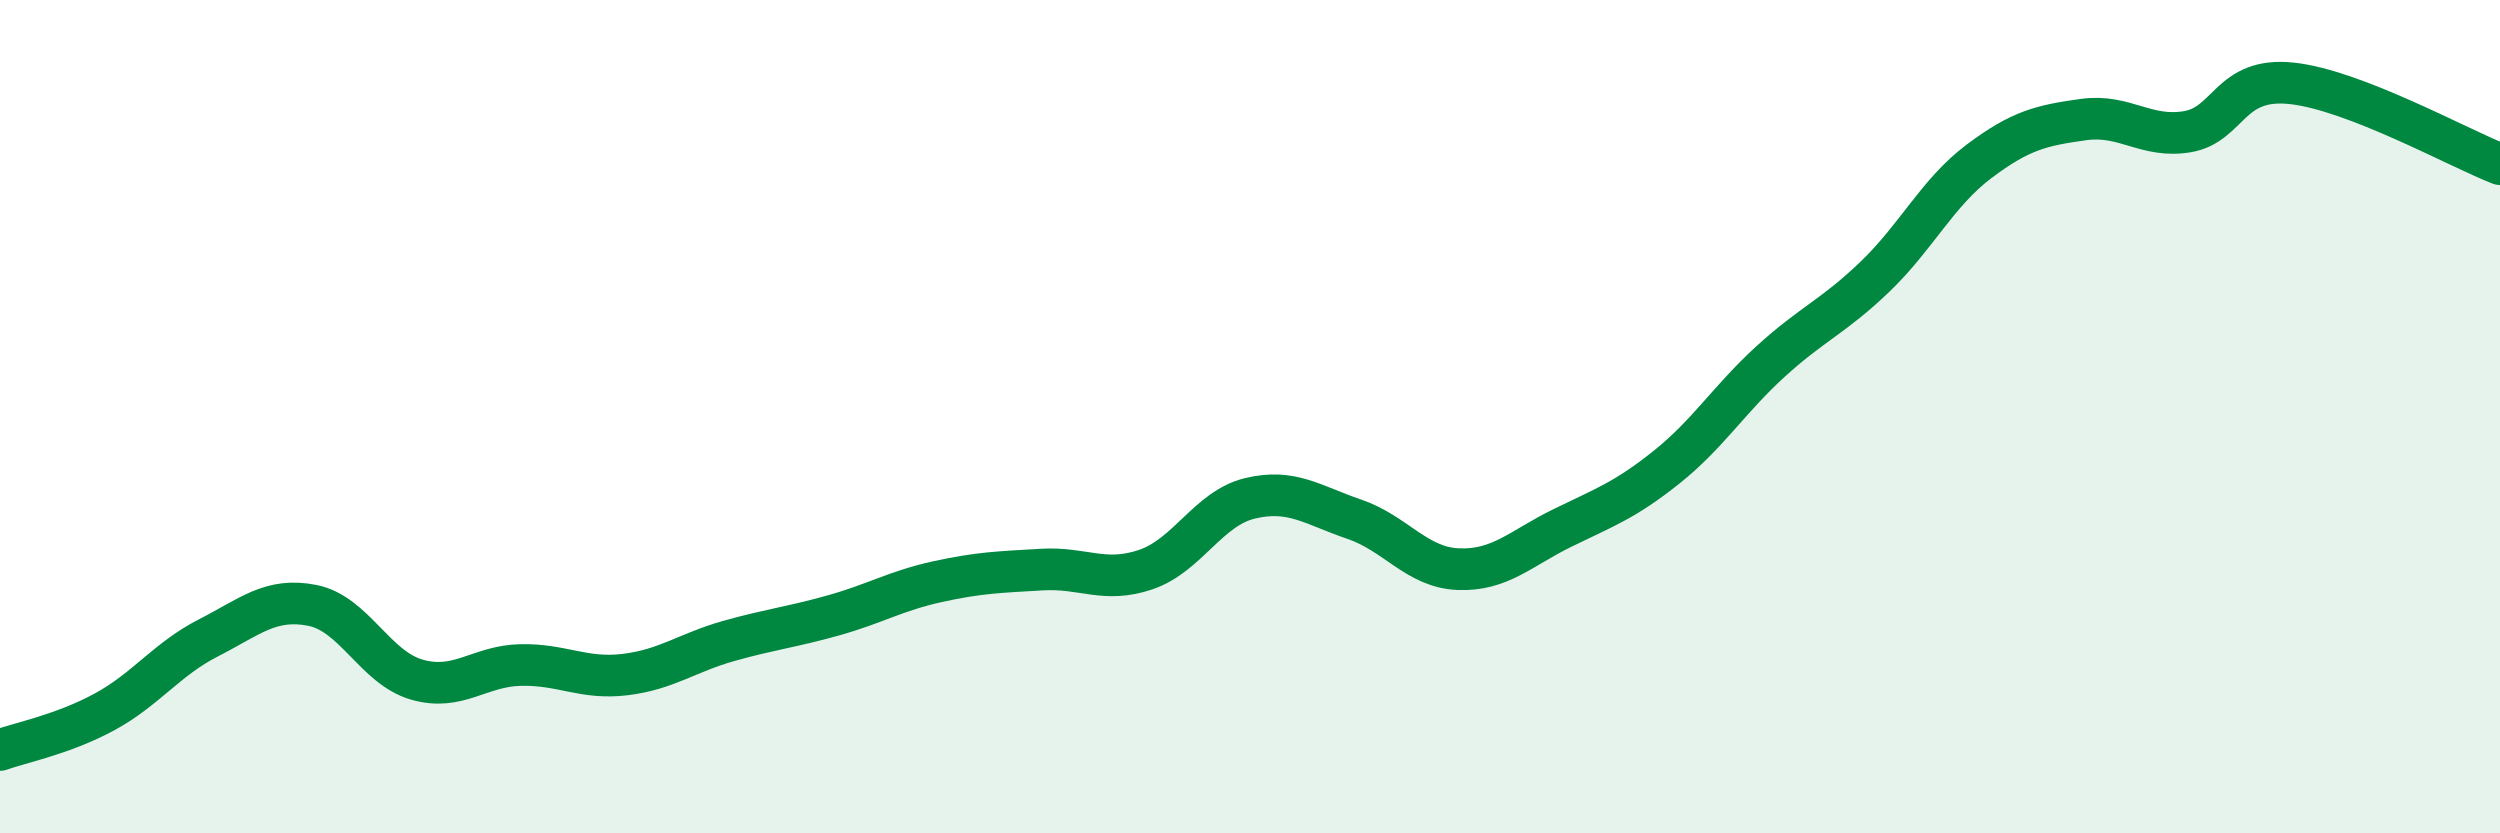
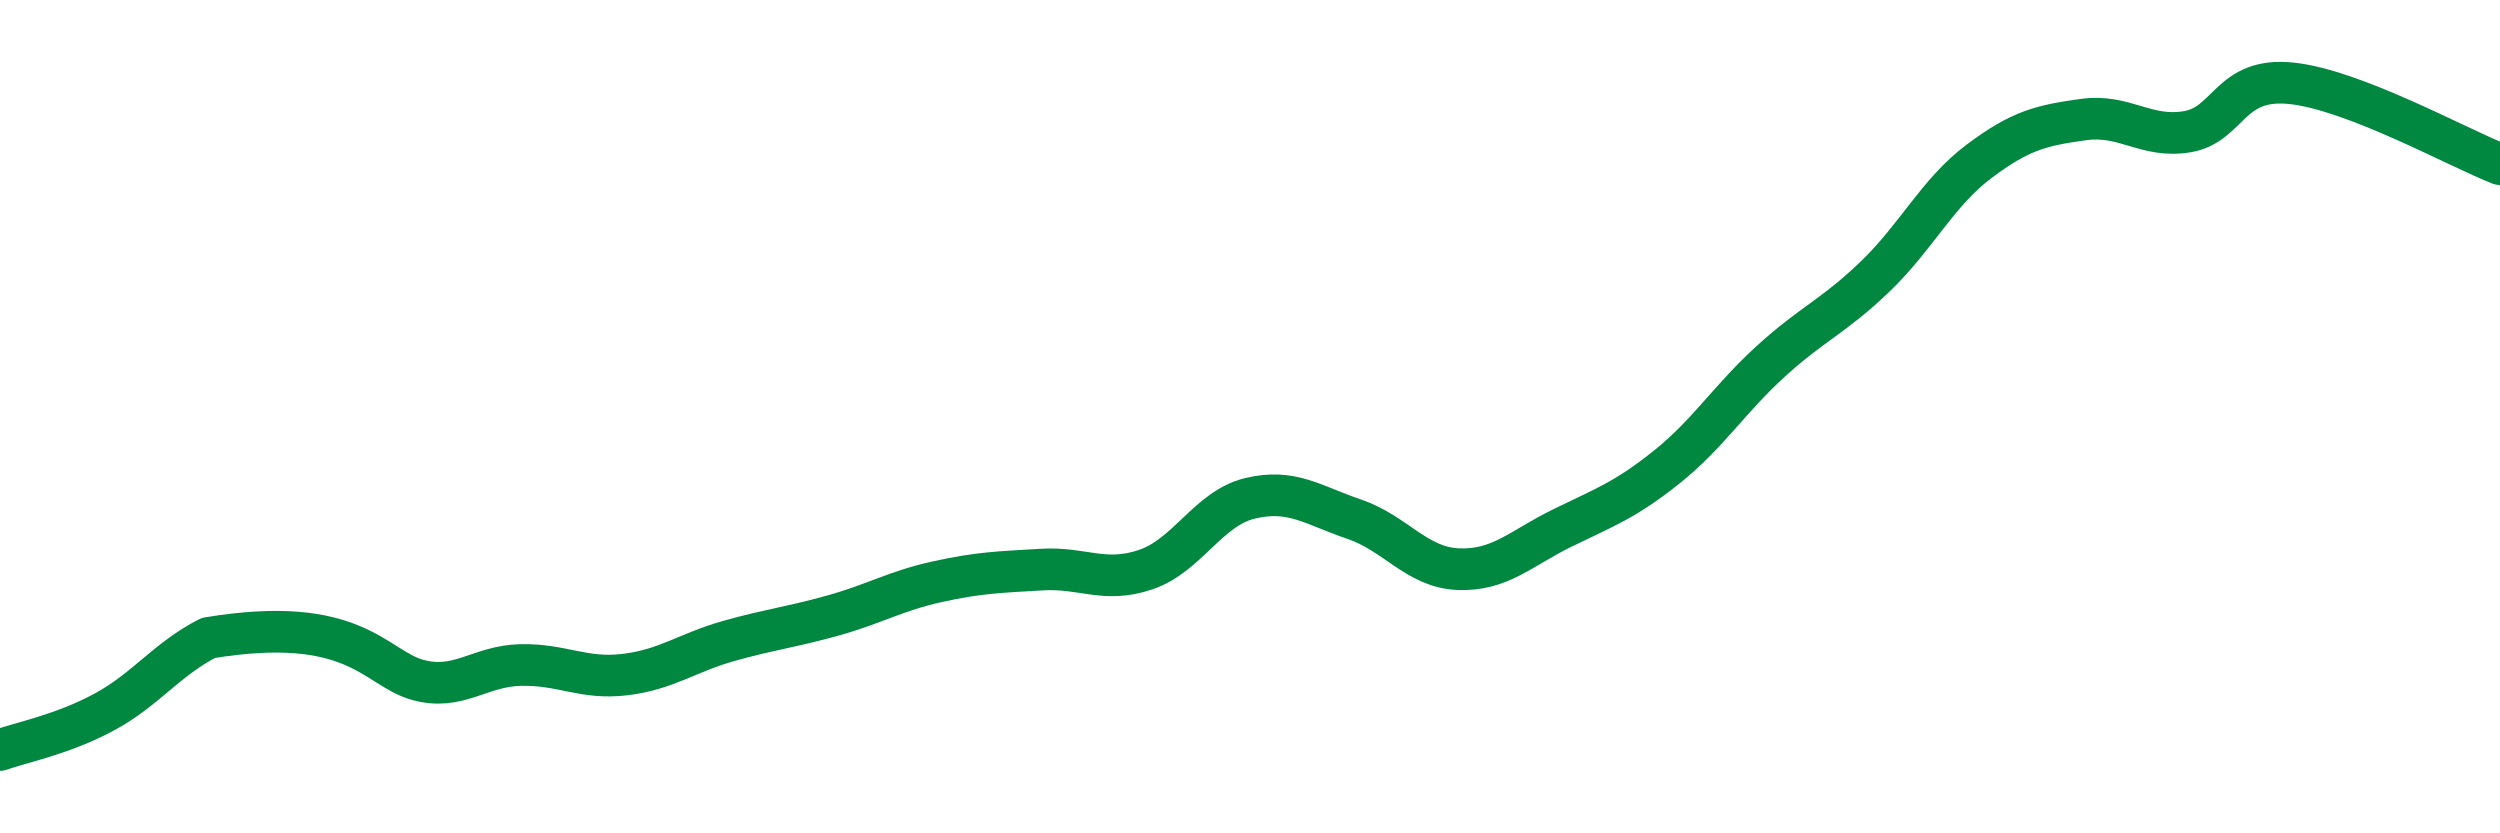
<svg xmlns="http://www.w3.org/2000/svg" width="60" height="20" viewBox="0 0 60 20">
-   <path d="M 0,18 C 0.5,17.82 1.5,17.63 2.5,17.09 C 3.5,16.55 4,15.82 5,15.31 C 6,14.8 6.5,14.33 7.5,14.53 C 8.5,14.73 9,16.02 10,16.31 C 11,16.6 11.5,15.98 12.5,15.96 C 13.5,15.94 14,16.31 15,16.19 C 16,16.07 16.5,15.66 17.5,15.38 C 18.5,15.1 19,15.05 20,14.77 C 21,14.49 21.5,14.18 22.5,13.96 C 23.5,13.74 24,13.73 25,13.67 C 26,13.61 26.5,14.01 27.5,13.67 C 28.5,13.33 29,12.2 30,11.96 C 31,11.72 31.5,12.12 32.5,12.46 C 33.5,12.8 34,13.62 35,13.66 C 36,13.7 36.5,13.16 37.5,12.67 C 38.5,12.18 39,12.01 40,11.21 C 41,10.41 41.5,9.58 42.5,8.67 C 43.5,7.76 44,7.6 45,6.64 C 46,5.68 46.5,4.62 47.5,3.87 C 48.5,3.12 49,3.01 50,2.87 C 51,2.73 51.5,3.33 52.5,3.16 C 53.5,2.99 53.5,1.84 55,2 C 56.5,2.16 59,3.55 60,3.94L60 20L0 20Z" fill="#008740" opacity="0.1" stroke-linecap="round" stroke-linejoin="round" />
-   <path d="M 0,18 C 0.5,17.82 1.5,17.63 2.5,17.09 C 3.5,16.55 4,15.82 5,15.31 C 6,14.8 6.5,14.33 7.5,14.53 C 8.5,14.73 9,16.02 10,16.31 C 11,16.6 11.5,15.98 12.5,15.96 C 13.5,15.94 14,16.31 15,16.19 C 16,16.07 16.5,15.66 17.5,15.38 C 18.5,15.1 19,15.05 20,14.77 C 21,14.49 21.5,14.18 22.5,13.96 C 23.5,13.74 24,13.73 25,13.67 C 26,13.61 26.5,14.01 27.5,13.67 C 28.5,13.33 29,12.2 30,11.96 C 31,11.72 31.5,12.12 32.5,12.46 C 33.5,12.8 34,13.62 35,13.66 C 36,13.7 36.5,13.16 37.5,12.67 C 38.5,12.18 39,12.01 40,11.21 C 41,10.41 41.5,9.58 42.5,8.67 C 43.5,7.76 44,7.6 45,6.64 C 46,5.68 46.5,4.62 47.5,3.87 C 48.5,3.12 49,3.01 50,2.87 C 51,2.73 51.5,3.33 52.5,3.16 C 53.5,2.99 53.5,1.84 55,2 C 56.5,2.16 59,3.55 60,3.94" stroke="#008740" stroke-width="1" fill="none" stroke-linecap="round" stroke-linejoin="round" />
+   <path d="M 0,18 C 0.5,17.82 1.5,17.63 2.5,17.09 C 3.5,16.55 4,15.82 5,15.31 C 8.5,14.73 9,16.02 10,16.31 C 11,16.6 11.5,15.98 12.5,15.96 C 13.5,15.94 14,16.31 15,16.19 C 16,16.07 16.5,15.66 17.5,15.38 C 18.5,15.1 19,15.05 20,14.77 C 21,14.49 21.5,14.18 22.5,13.96 C 23.5,13.74 24,13.73 25,13.67 C 26,13.61 26.5,14.01 27.5,13.67 C 28.5,13.33 29,12.2 30,11.96 C 31,11.72 31.5,12.12 32.5,12.46 C 33.5,12.8 34,13.62 35,13.66 C 36,13.7 36.5,13.16 37.5,12.67 C 38.5,12.18 39,12.01 40,11.21 C 41,10.41 41.5,9.58 42.5,8.67 C 43.5,7.76 44,7.6 45,6.64 C 46,5.68 46.5,4.62 47.5,3.87 C 48.5,3.12 49,3.01 50,2.87 C 51,2.73 51.5,3.33 52.5,3.16 C 53.5,2.99 53.5,1.84 55,2 C 56.5,2.16 59,3.55 60,3.94" stroke="#008740" stroke-width="1" fill="none" stroke-linecap="round" stroke-linejoin="round" />
</svg>